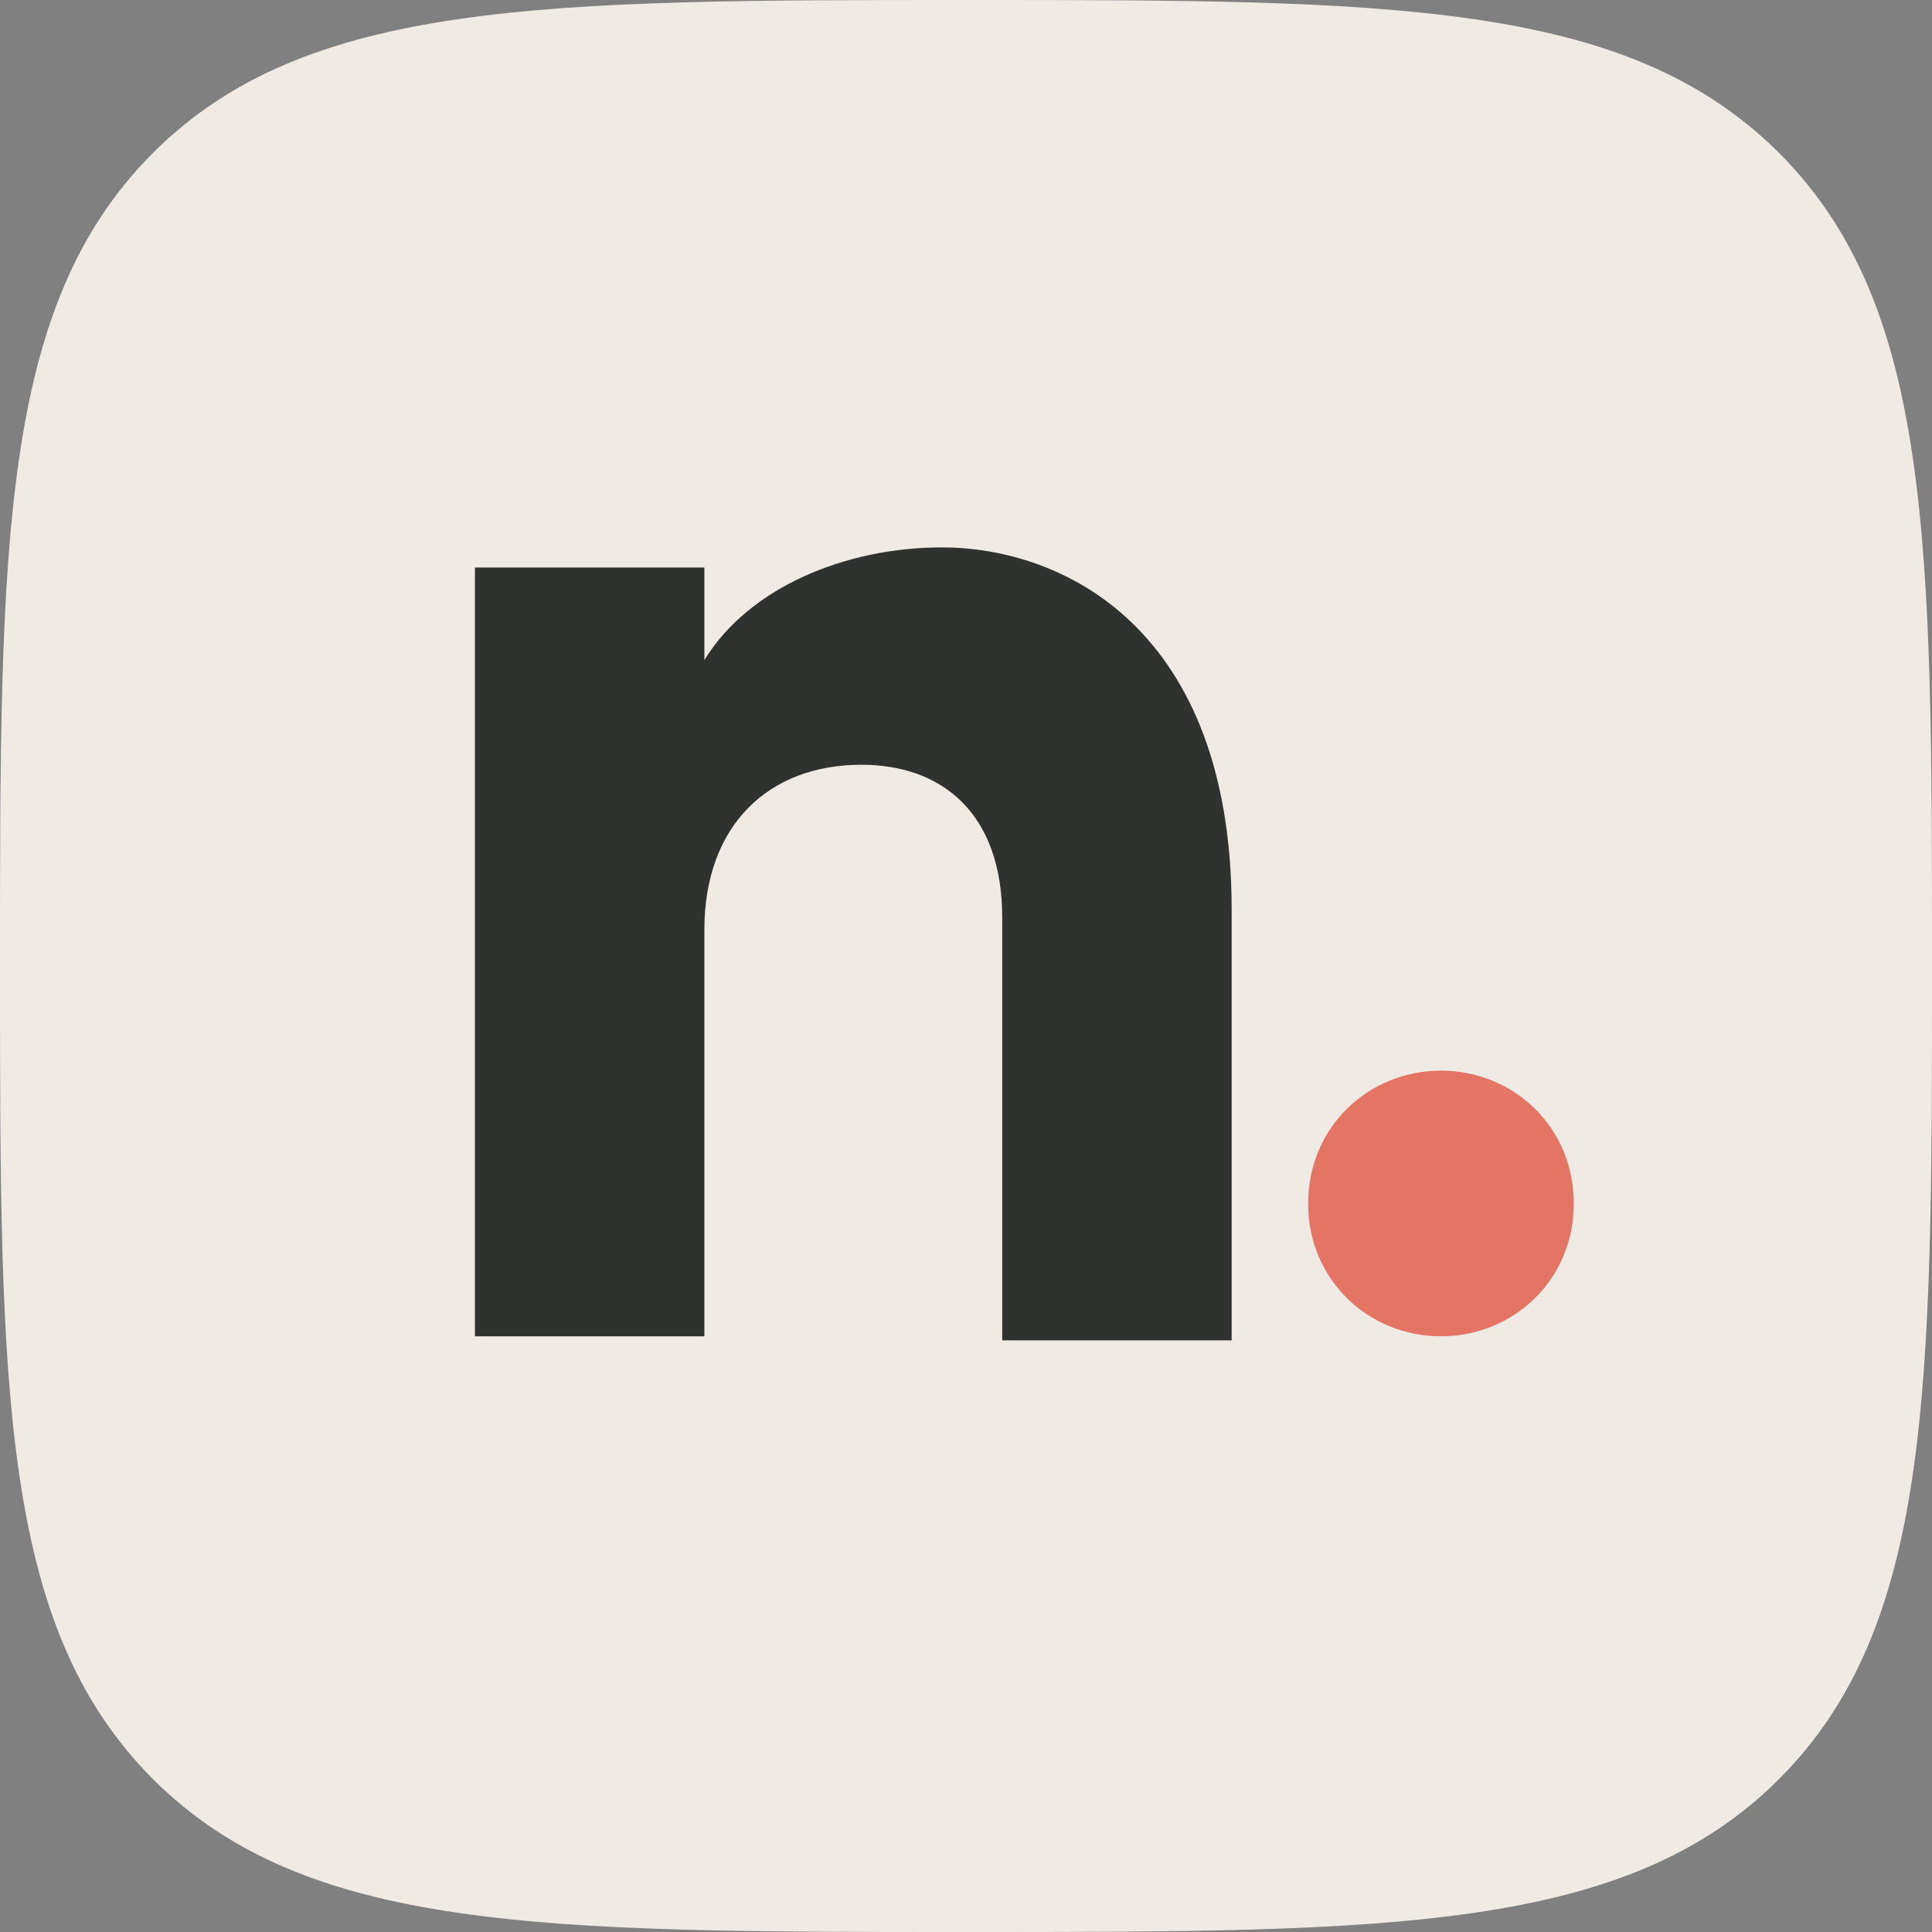
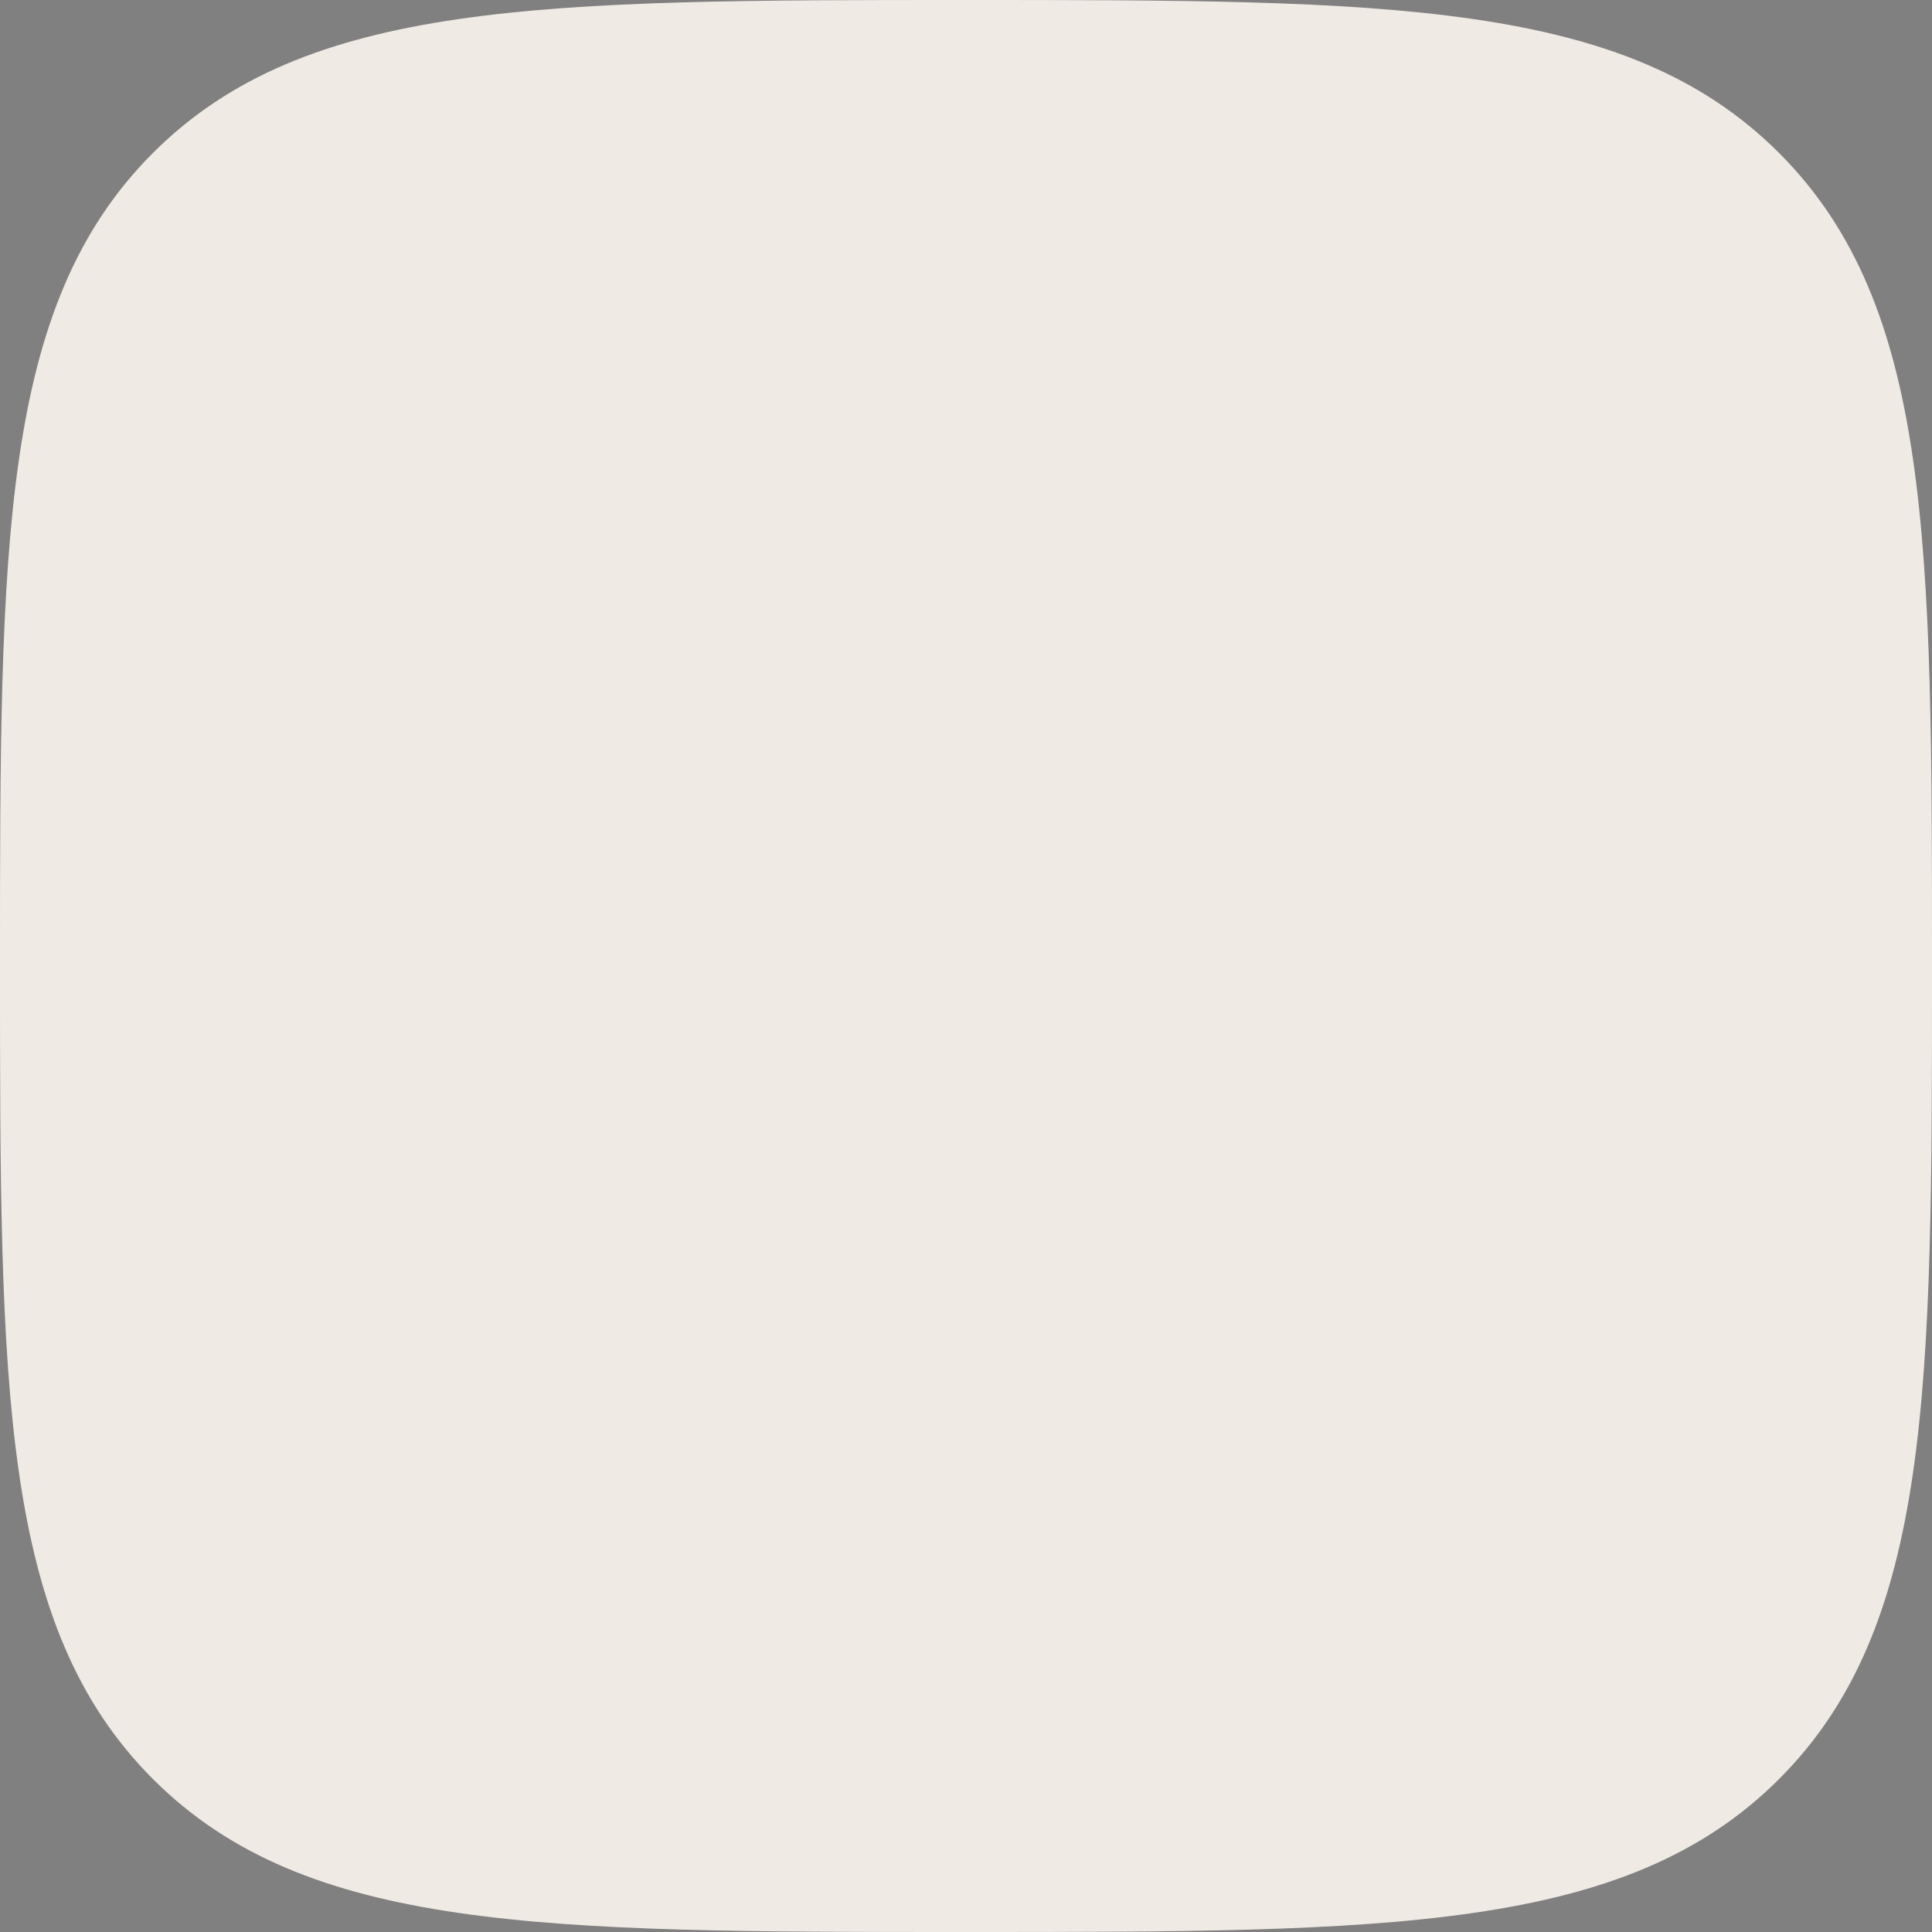
<svg xmlns="http://www.w3.org/2000/svg" version="1.1" id="Layer_1" x="0" y="0" viewBox="0 0 48 48" xml:space="preserve">
  <rect x="0" y="0" width="48" height="48" fill="#808080" stroke="none" />
  <path d="M24 48c10.5 0 16.4 0 20.2-3.8S48 34.5 48 24s0-16.4-3.8-20.2C40.4 0 34.5 0 24 0S7.6 0 3.8 3.8C0 7.6 0 13.5 0 24s0 16.4 3.8 20.2C7.6 48 13.5 48 24 48z" fill="#f0eae4" />
-   <path d="M17.5 23.1v10.1h-5.7V14.1h5.7v2.3c1.1-1.8 3.5-2.8 5.9-2.8 3 0 7.2 2 7.2 9v10.7h-5.7V22.8c0-2.6-1.5-3.8-3.5-3.8-2.3 0-3.9 1.5-3.9 4.1z" fill="#2f322f" />
-   <path d="M35.8 26.6c1.8 0 3.3 1.4 3.3 3.3s-1.5 3.3-3.3 3.3c-1.8 0-3.3-1.4-3.3-3.3s1.5-3.3 3.3-3.3z" fill="#e47463" />
</svg>